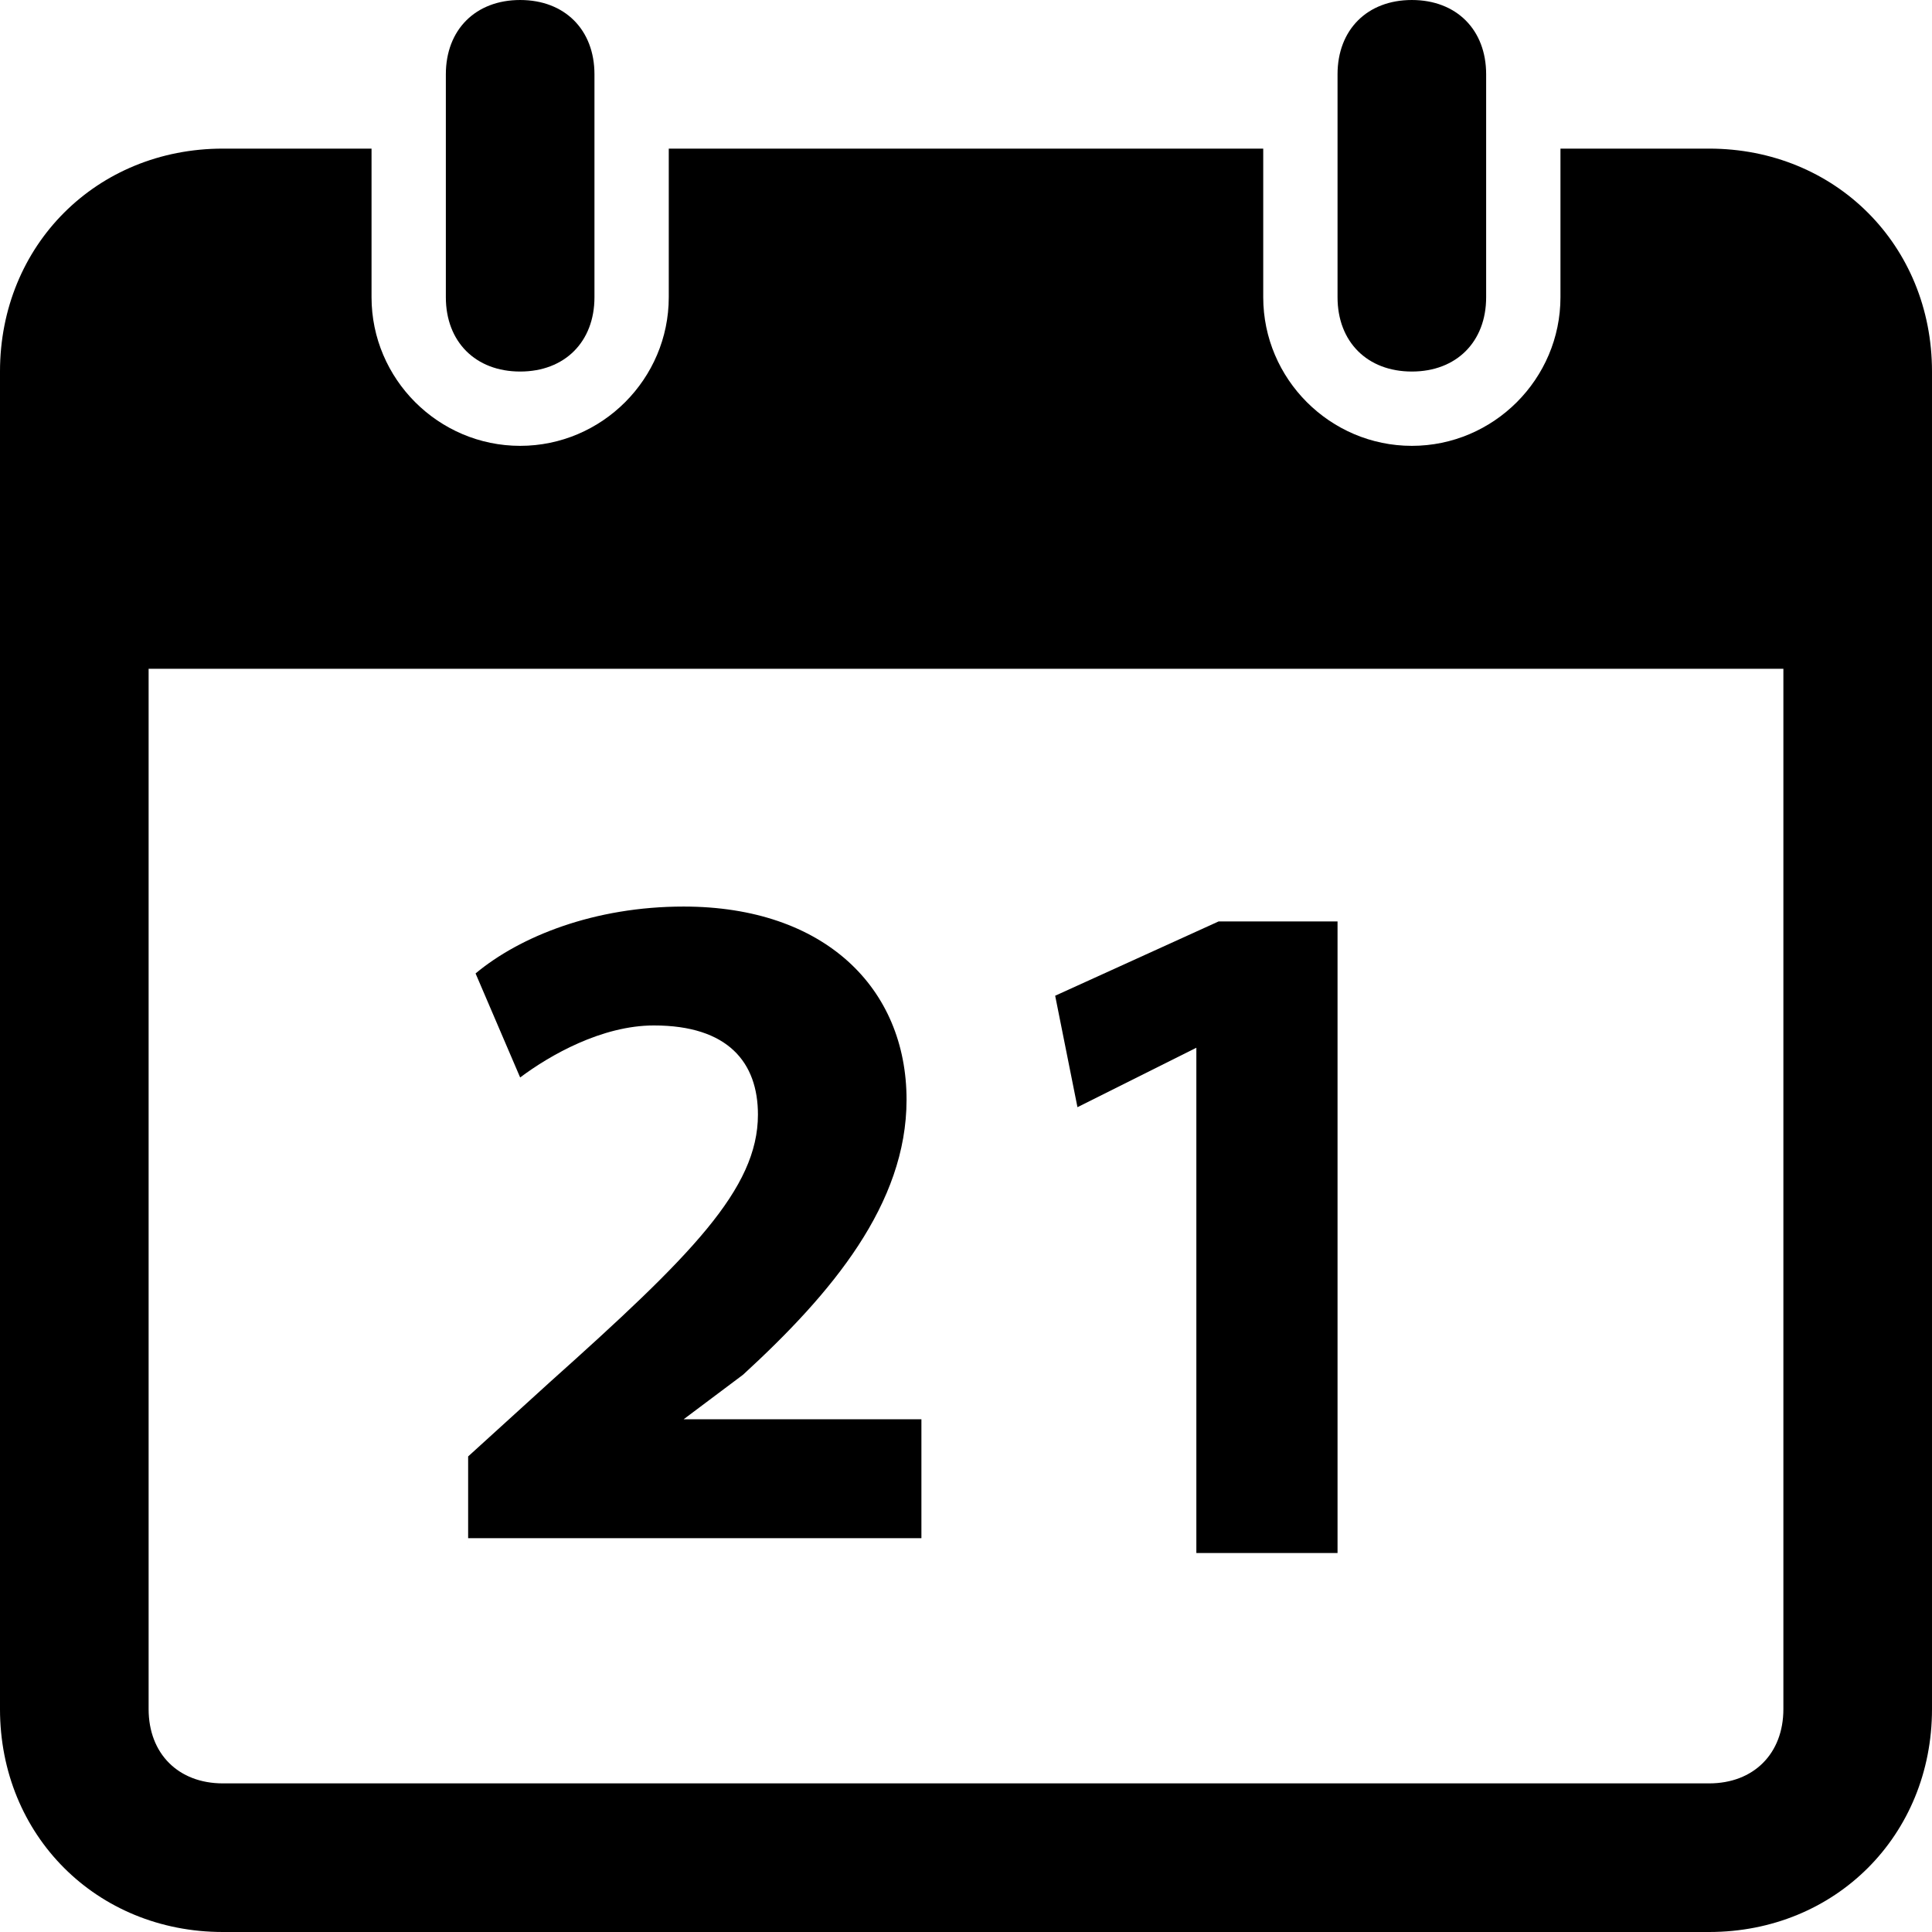
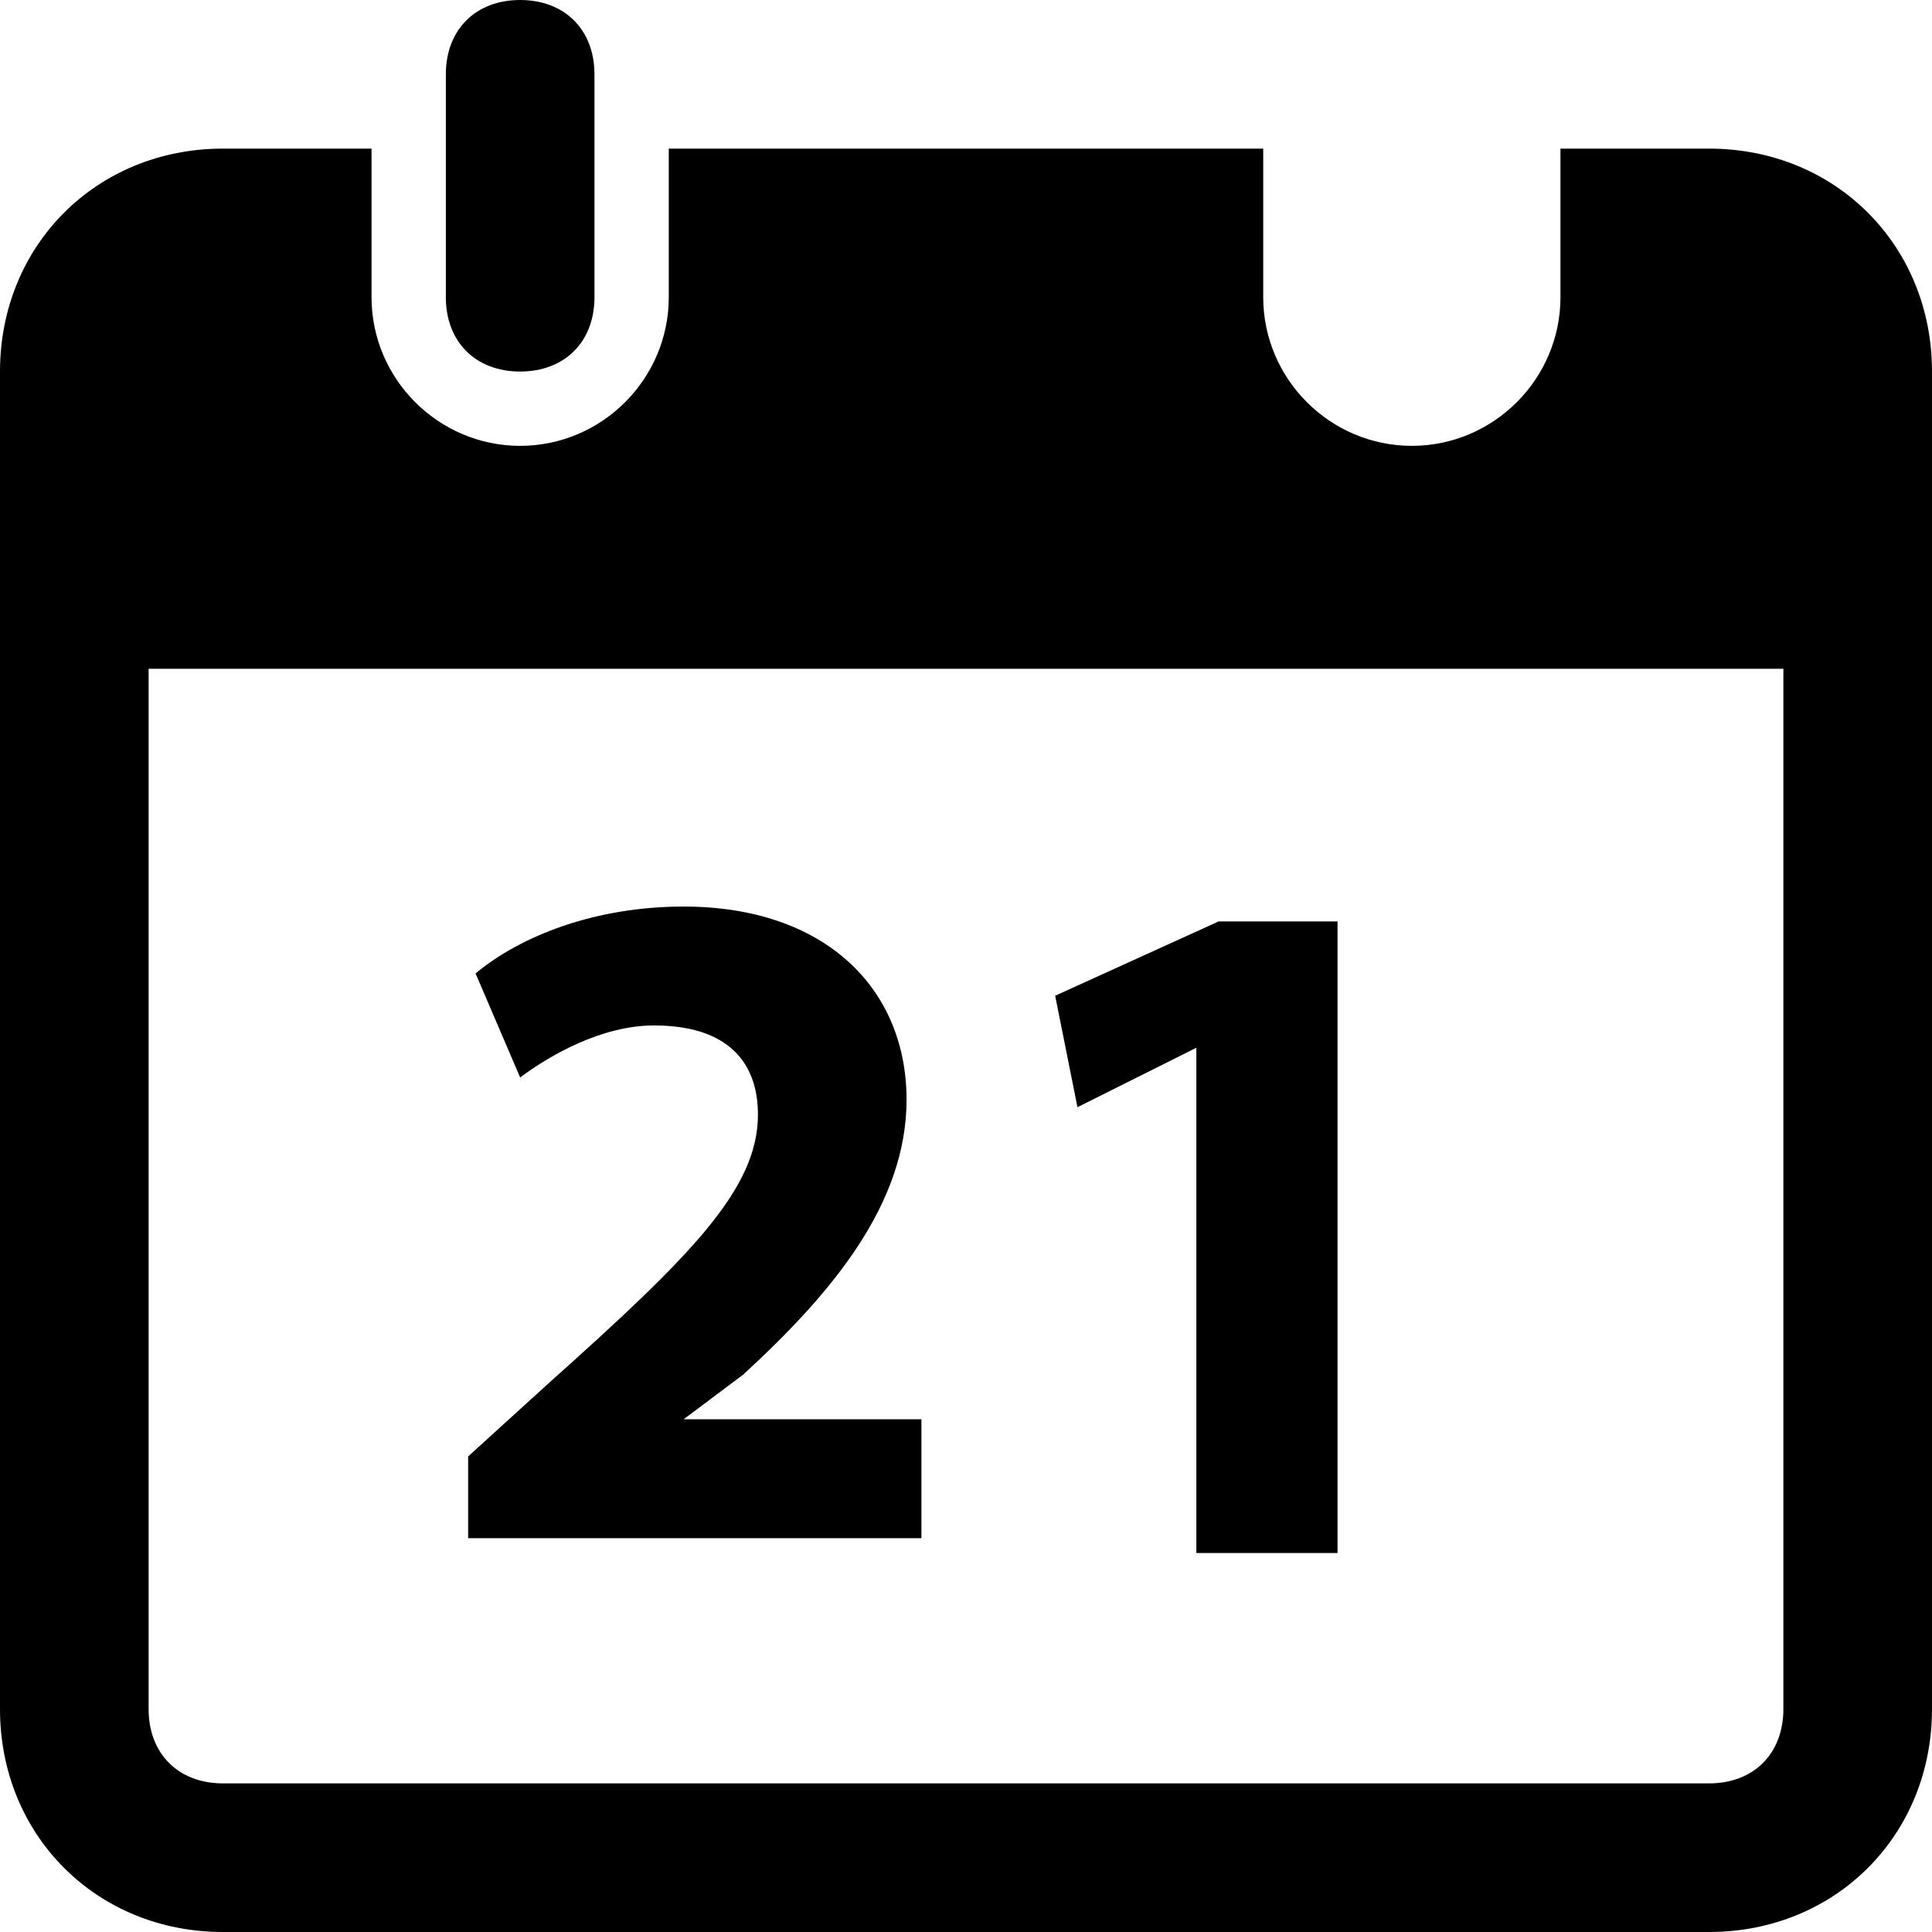
<svg xmlns="http://www.w3.org/2000/svg" enable-background="new 0 0 26 26" id="Layer_1" version="1.1" viewBox="0 0 26 26" x="0px" xml:space="preserve" y="0px">
  <g id="change1_1">
    <path d="m7 5c-0.6 0-1-0.4-1-1v-3c0-0.6 0.4-1 1-1s1 0.4 1 1v3c0 0.6-0.4 1-1 1z" fill="inherit" />
  </g>
  <g id="change1_2">
    <path d="m23 2h-2v2c0 1.1-0.9 2-2 2s-2-0.9-2-2v-2h-8v2c0 1.1-0.9 2-2 2s-2-0.9-2-2v-2h-2c-1.7 0-3 1.3-3 3v18c0 1.7 1.3 3 3 3h20c1.7 0 3-1.3 3-3v-18c0-1.7-1.3-3-3-3zm1 21c0 0.6-0.4 1-1 1h-20c-0.6 0-1-0.4-1-1v-14h22v14z" fill="inherit" />
  </g>
  <g id="change1_3">
-     <path d="m19 5c-0.6 0-1-0.4-1-1v-3c0-0.6 0.4-1 1-1s1 0.4 1 1v3c0 0.6-0.4 1-1 1z" fill="inherit" />
-   </g>
+     </g>
  <g id="change1_4">
    <path d="m6.3 20.8v-1.2l1.1-1c1.9-1.7 2.8-2.6 2.8-3.6 0-0.7-0.4-1.2-1.4-1.2-0.7 0-1.4 0.4-1.8 0.7l-0.6-1.4c0.6-0.5 1.6-0.9 2.8-0.9 1.9 0 3 1.1 3 2.6 0 1.4-1 2.6-2.2 3.7l-0.8 0.6h3.2v1.6h-6.1z" fill="inherit" />
    <path d="m16.1 14.1l-1.6 0.8-0.3-1.5 2.2-1h1.6v8.5h-1.9v-6.8z" fill="inherit" />
  </g>
</svg>